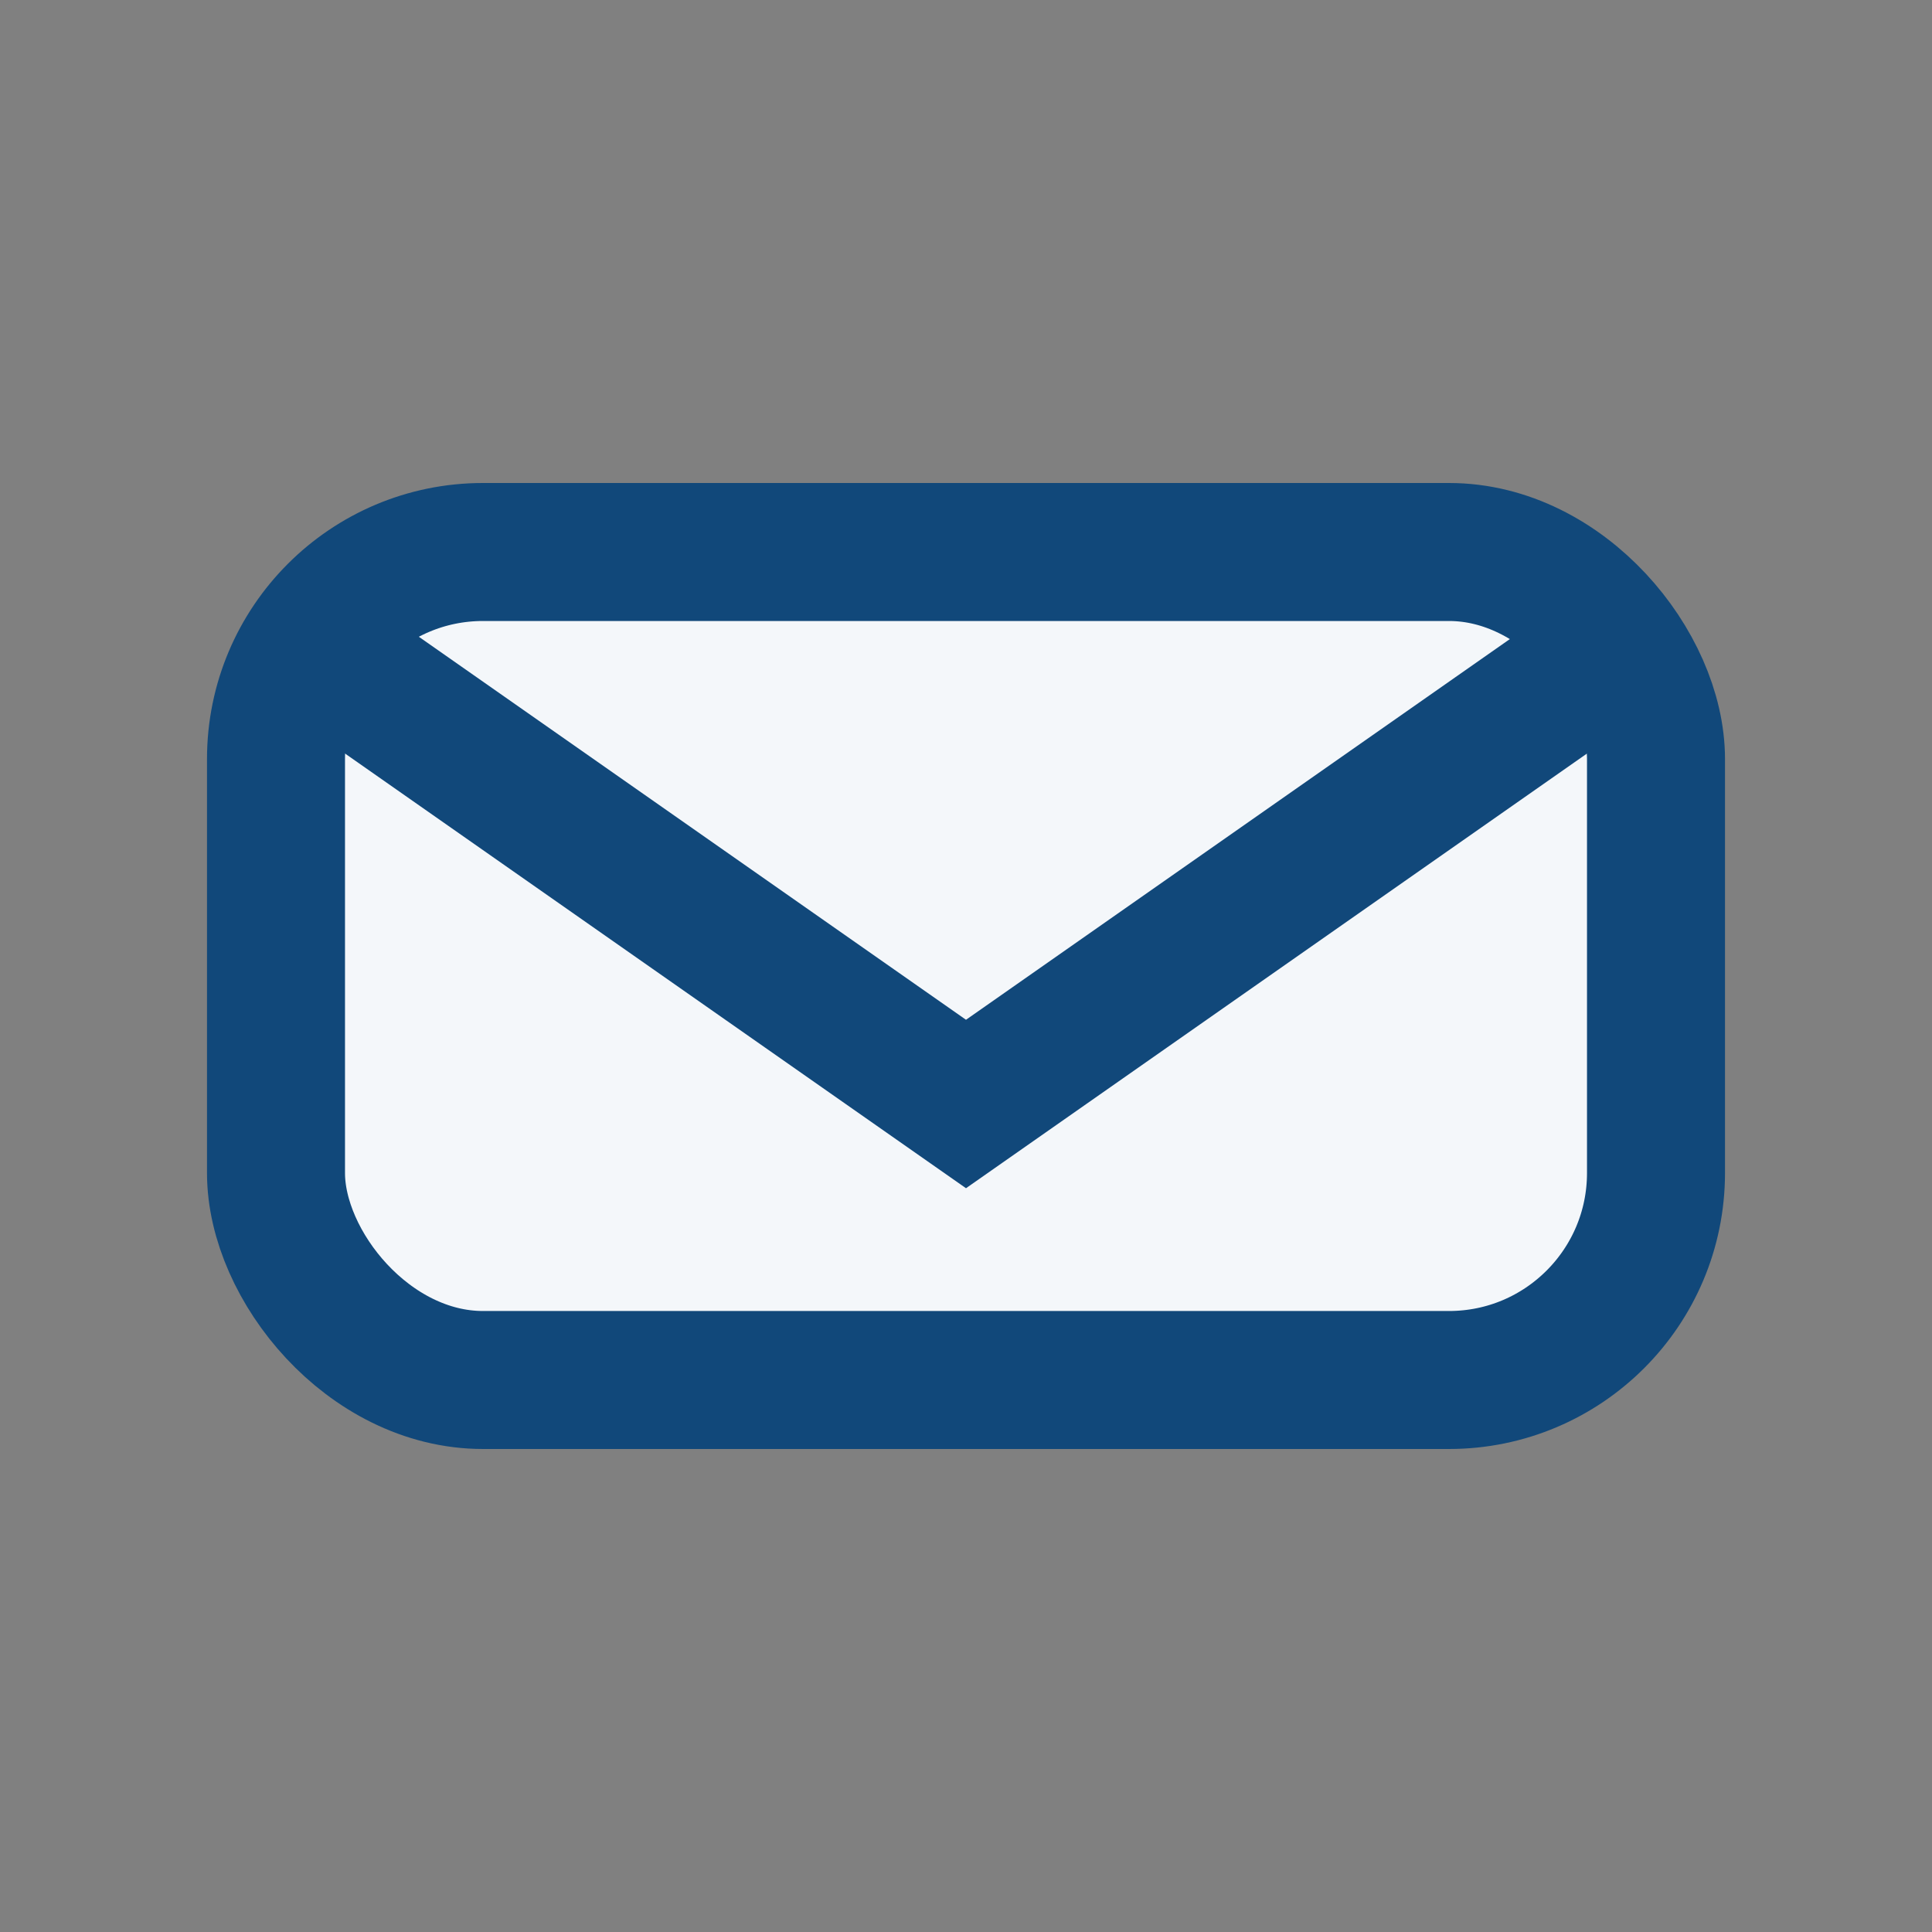
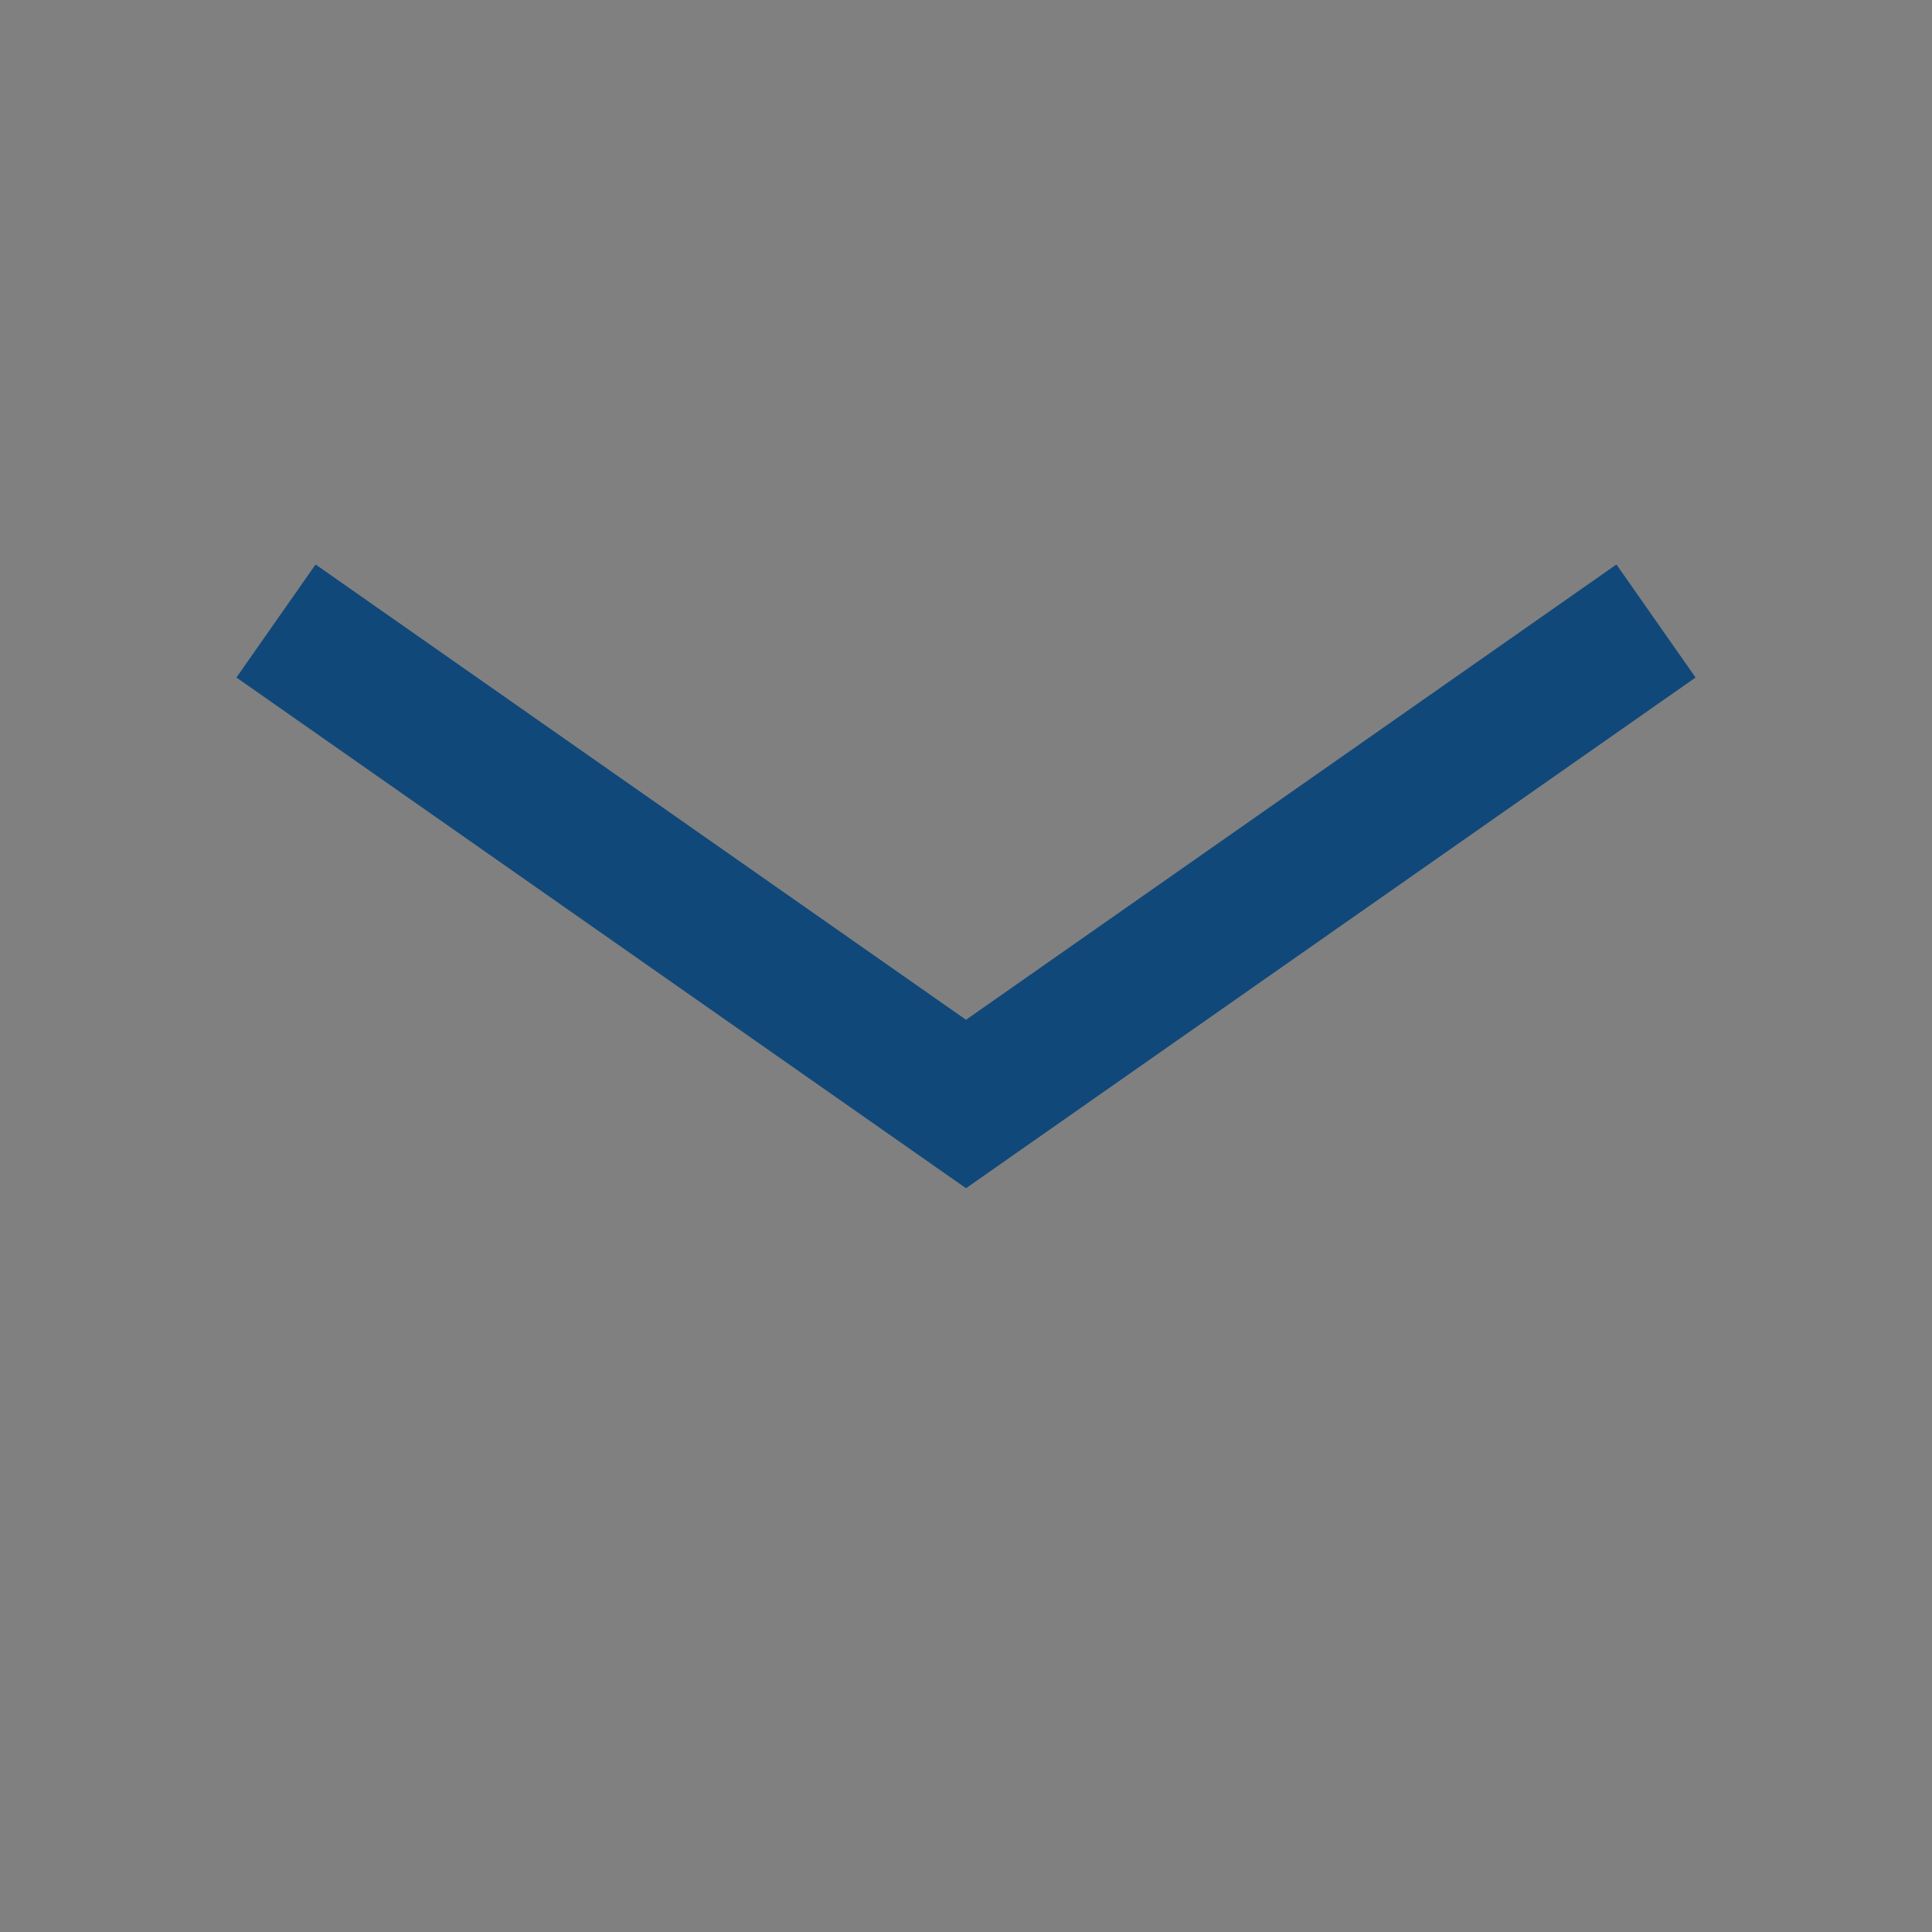
<svg xmlns="http://www.w3.org/2000/svg" width="28" height="28" viewBox="0 0 28 28">
  <rect x="0" y="0" width="28" height="28" fill="#808080" stroke="none" />
-   <rect x="4" y="8" width="20" height="12" rx="3" fill="#F4F7FA" stroke="#11487A" stroke-width="2" />
  <polyline points="4,9 14,16 24,9" fill="none" stroke="#11487A" stroke-width="2" />
</svg>